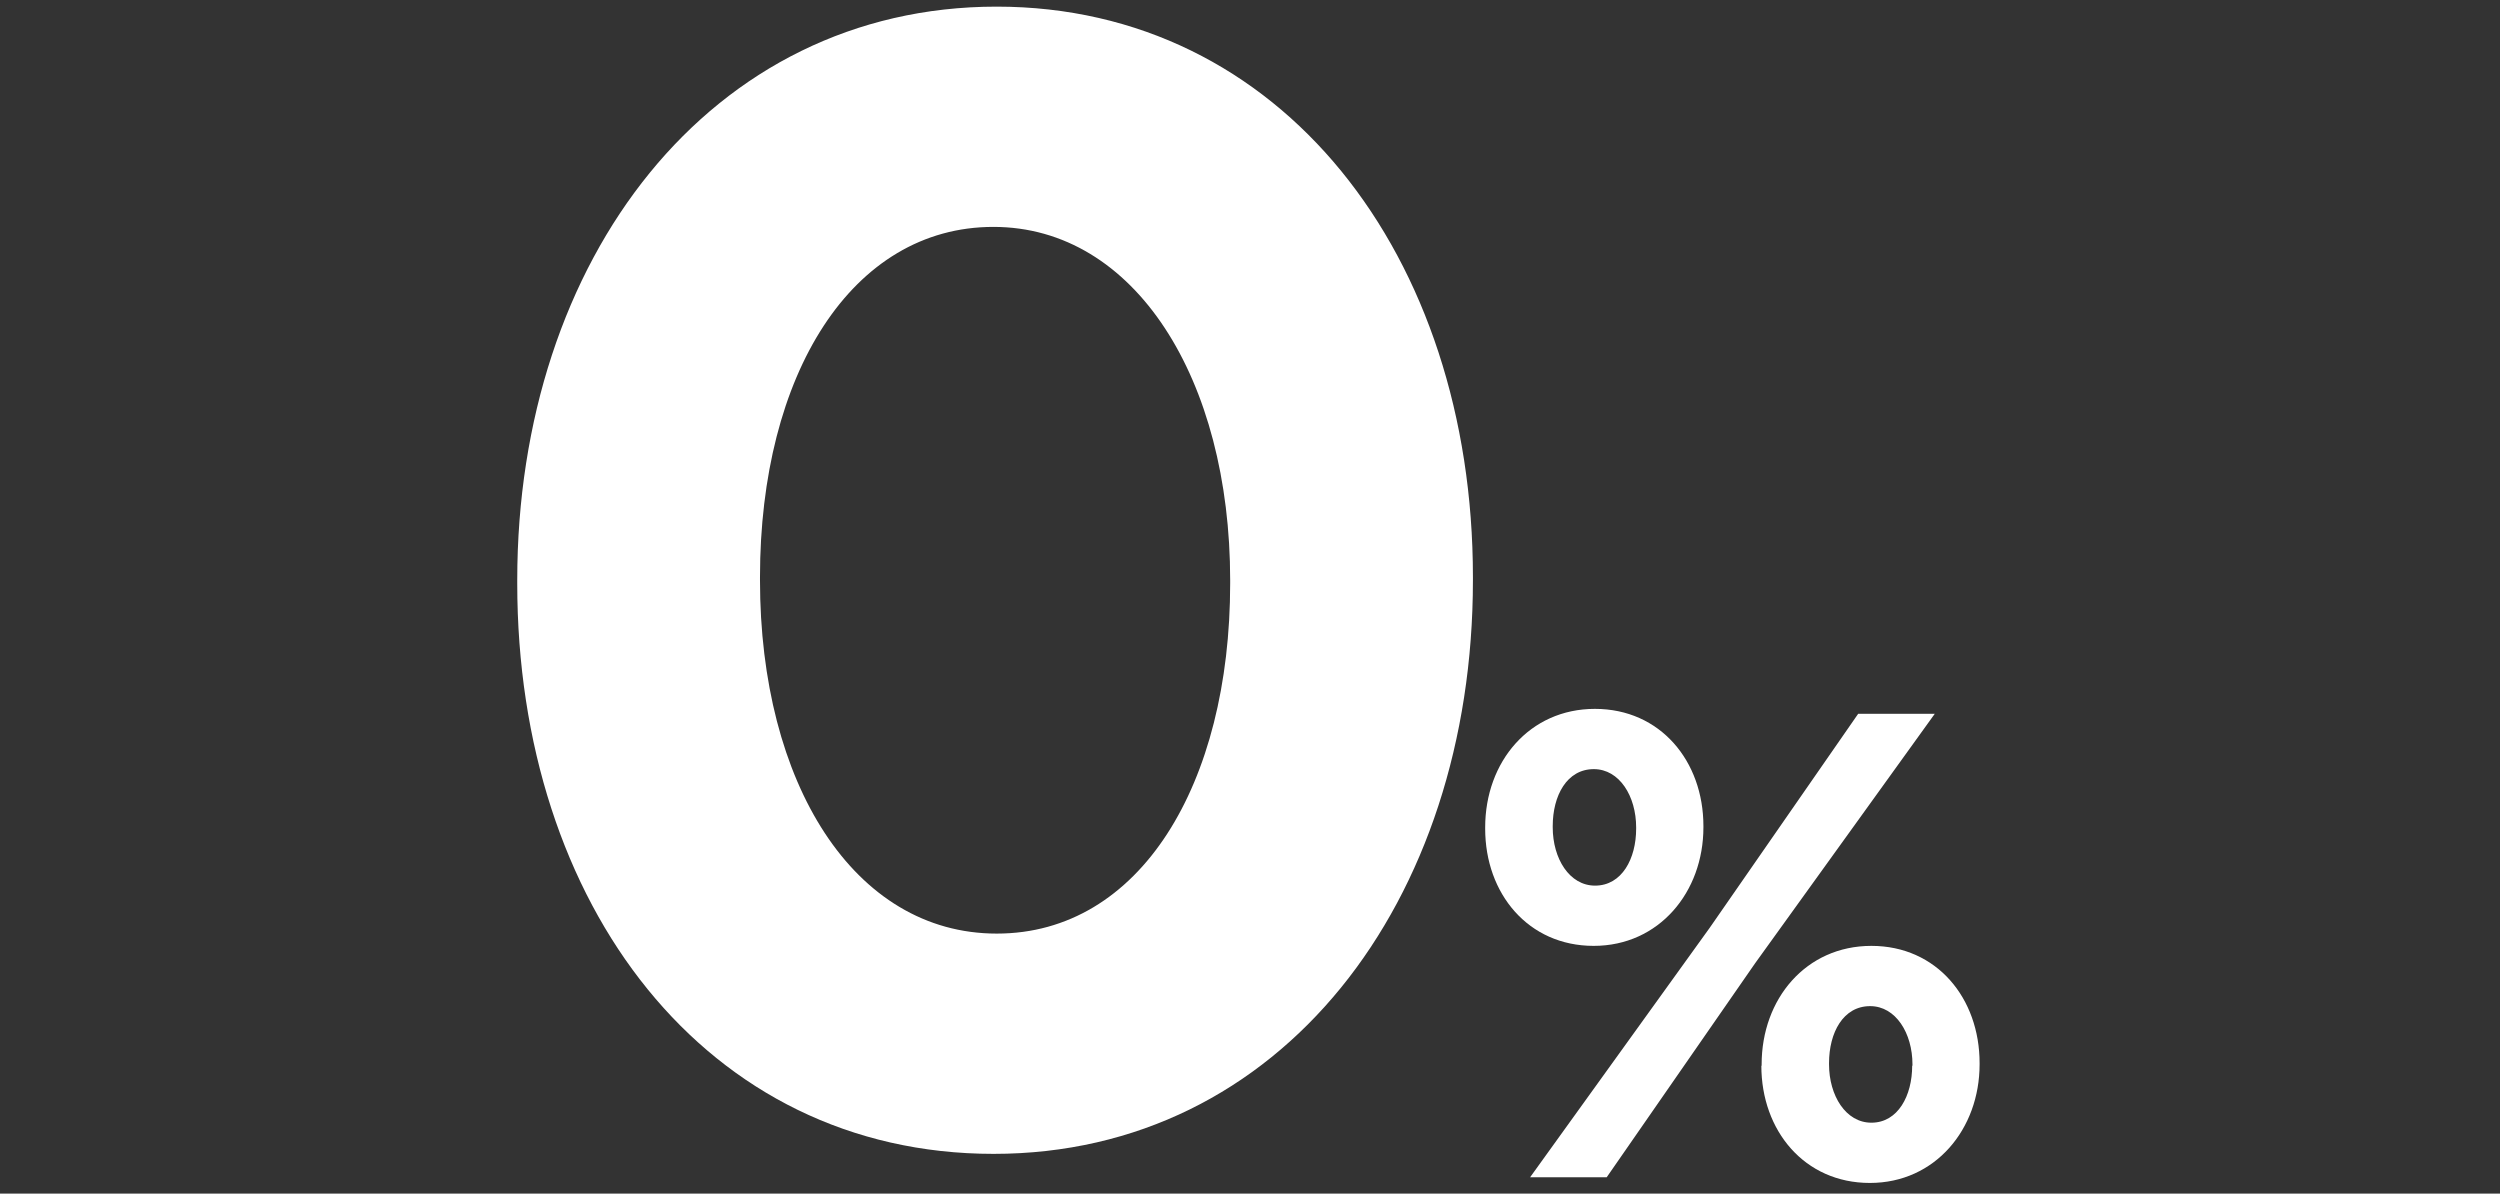
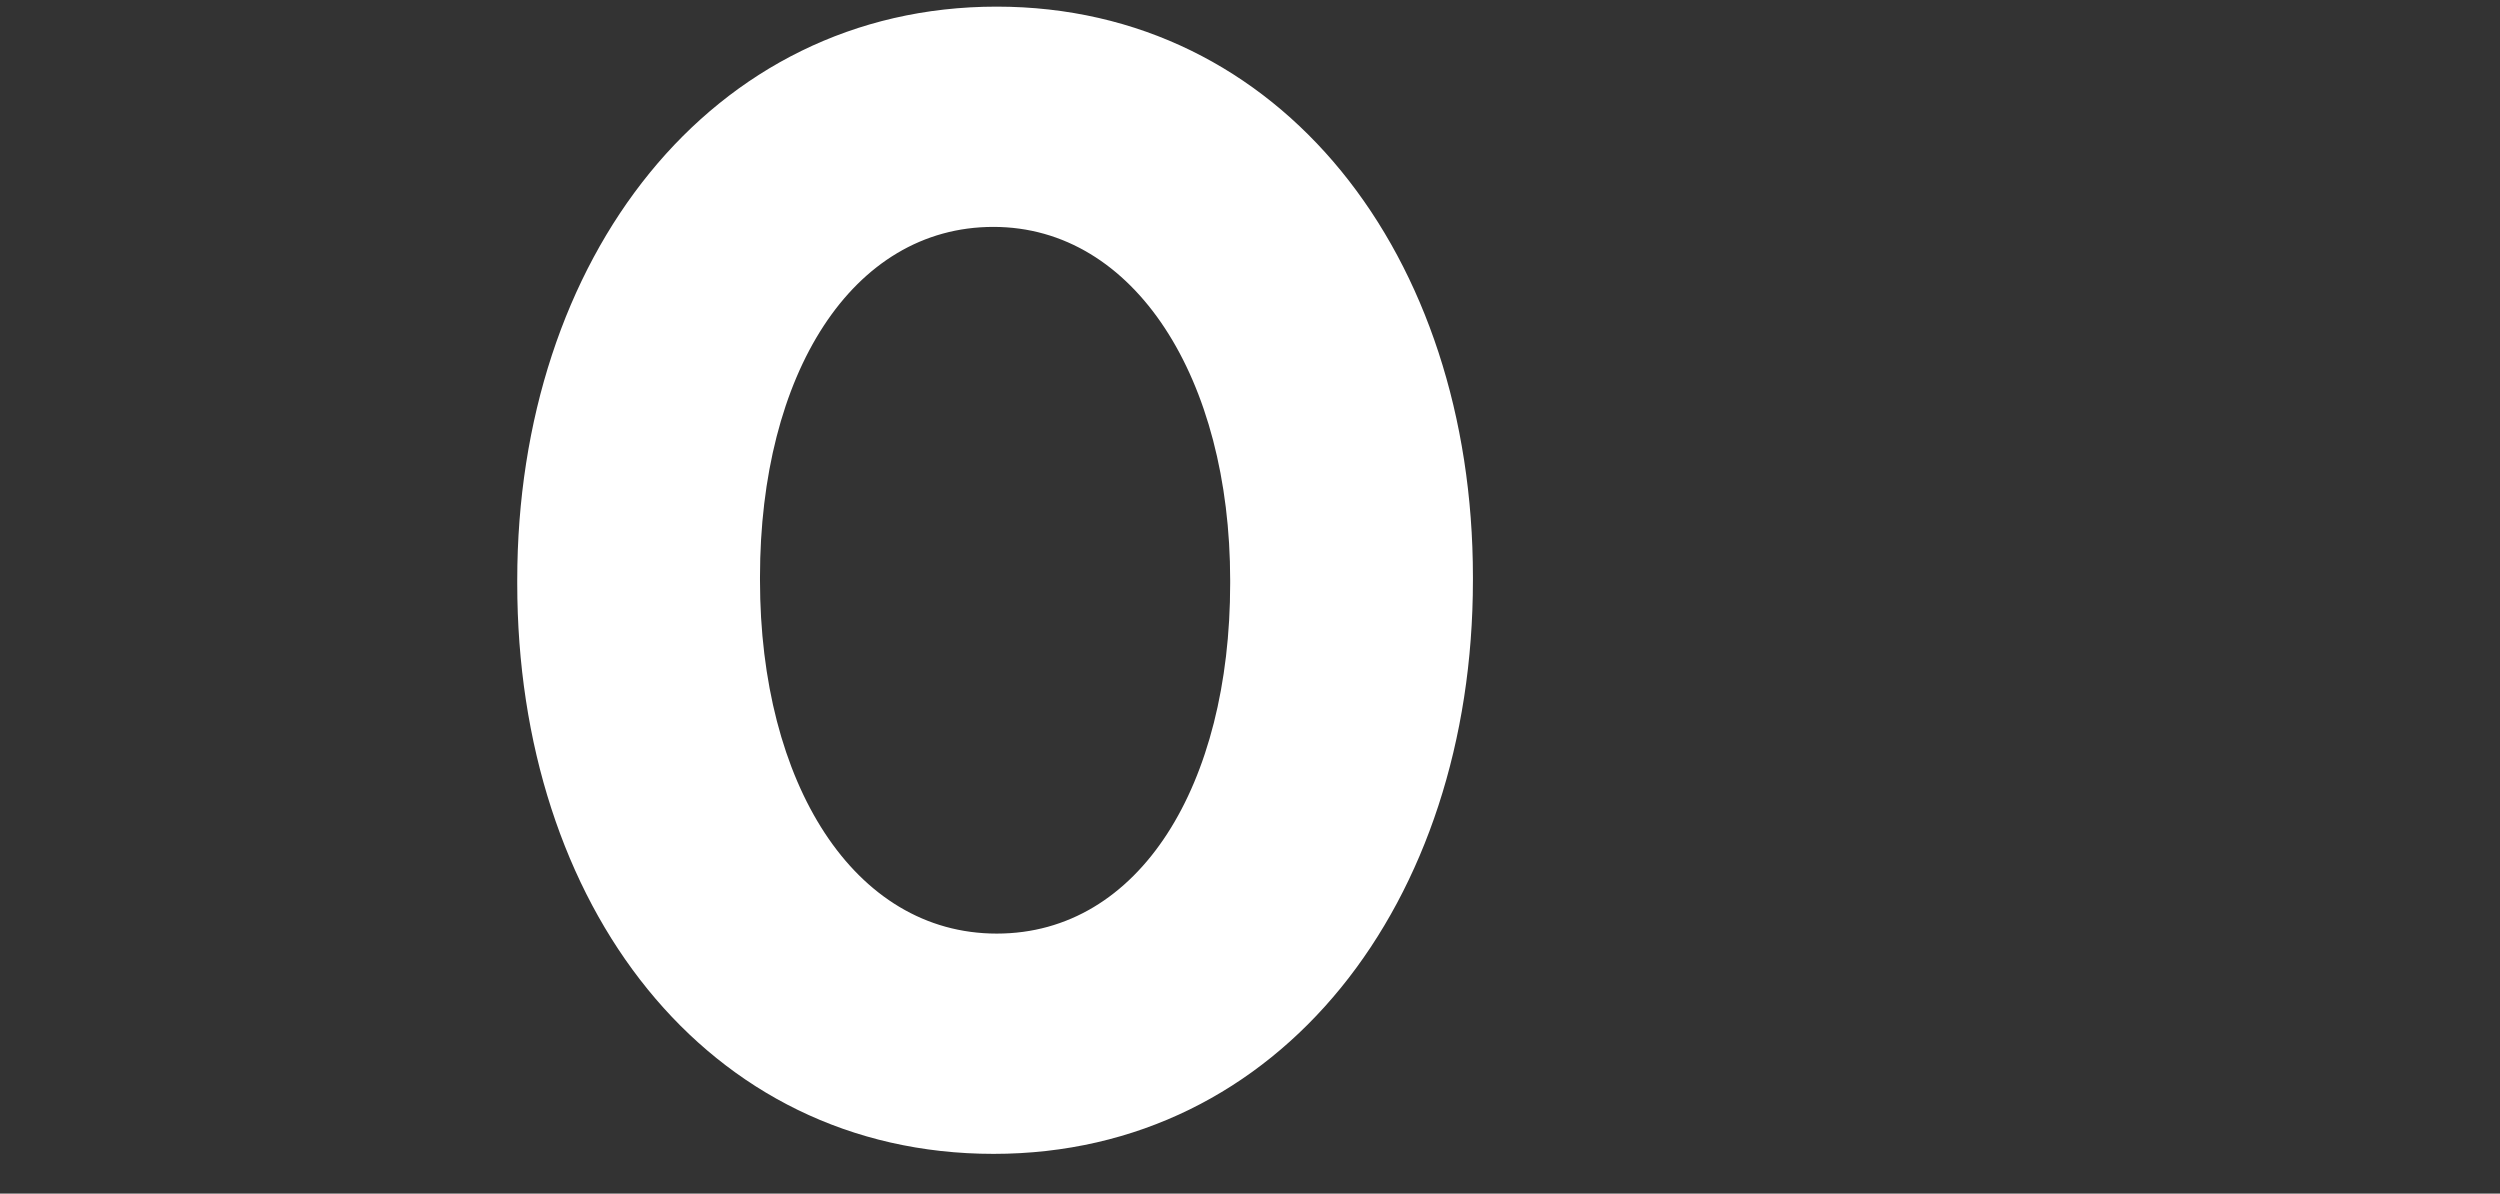
<svg xmlns="http://www.w3.org/2000/svg" width="377px" height="180px" viewBox="0 0 377 180" version="1.1">
  <rect x="0" y="0" width="377" height="180" fill="#333333" stroke="none" />
  <title>Artboard</title>
  <g id="Artboard" stroke="none" stroke-width="1" fill="none" fill-rule="evenodd">
    <g id="Asset-1" transform="translate(78, 1)" fill="#FFFFFF" fill-rule="nonzero">
      <path d="M0,86.978 L0,86.501 C0,37.993 29.193,0 72.289,0 C115.155,0 144.117,37.516 144.117,86.025 L144.117,86.501 C144.117,135.01 115.155,173.003 71.827,173.003 C28.5,173.003 0,135.487 0,86.978 Z M107.51,86.978 L107.51,86.501 C107.51,56.177 93.145,33.216 71.806,33.216 C50.468,33.216 36.607,55.44 36.607,86.025 L36.607,86.501 C36.607,117.086 50.741,139.786 72.31,139.786 C93.88,139.786 107.51,117.324 107.51,86.978 Z" id="Shape" />
-       <path d="M145.965,123.974 L145.965,123.768 C145.965,113.88 152.644,105.898 162.515,105.898 C172.386,105.898 178.875,113.783 178.875,123.573 L178.875,123.768 C178.875,133.515 172.197,141.638 162.326,141.638 C152.455,141.638 145.965,133.754 145.965,123.974 Z M202.209,106.646 L213.76,106.646 L186.657,144.281 L164.289,176.533 L152.738,176.533 L179.841,138.887 L202.209,106.646 Z M156.151,123.573 L156.151,123.768 C156.151,128.458 158.661,132.552 162.536,132.552 C166.6,132.552 168.731,128.458 168.731,123.974 L168.731,123.768 C168.731,119.079 166.221,114.985 162.347,114.985 C158.283,114.985 156.151,118.981 156.151,123.573 Z M187.654,159.714 L187.654,159.508 C187.654,149.631 194.333,141.638 204.204,141.638 C214.075,141.638 220.523,149.533 220.523,159.313 L220.523,159.508 C220.523,169.255 213.844,177.389 203.973,177.389 C194.102,177.389 187.612,169.494 187.612,159.714 L187.654,159.714 Z M210.399,159.714 L210.399,159.508 C210.399,154.819 207.89,150.725 204.015,150.725 C199.951,150.725 197.819,154.721 197.819,159.313 L197.819,159.508 C197.819,164.208 200.339,168.302 204.204,168.302 C208.226,168.302 210.357,164.208 210.357,159.714 L210.399,159.714 Z" id="Shape" />
    </g>
  </g>
</svg>